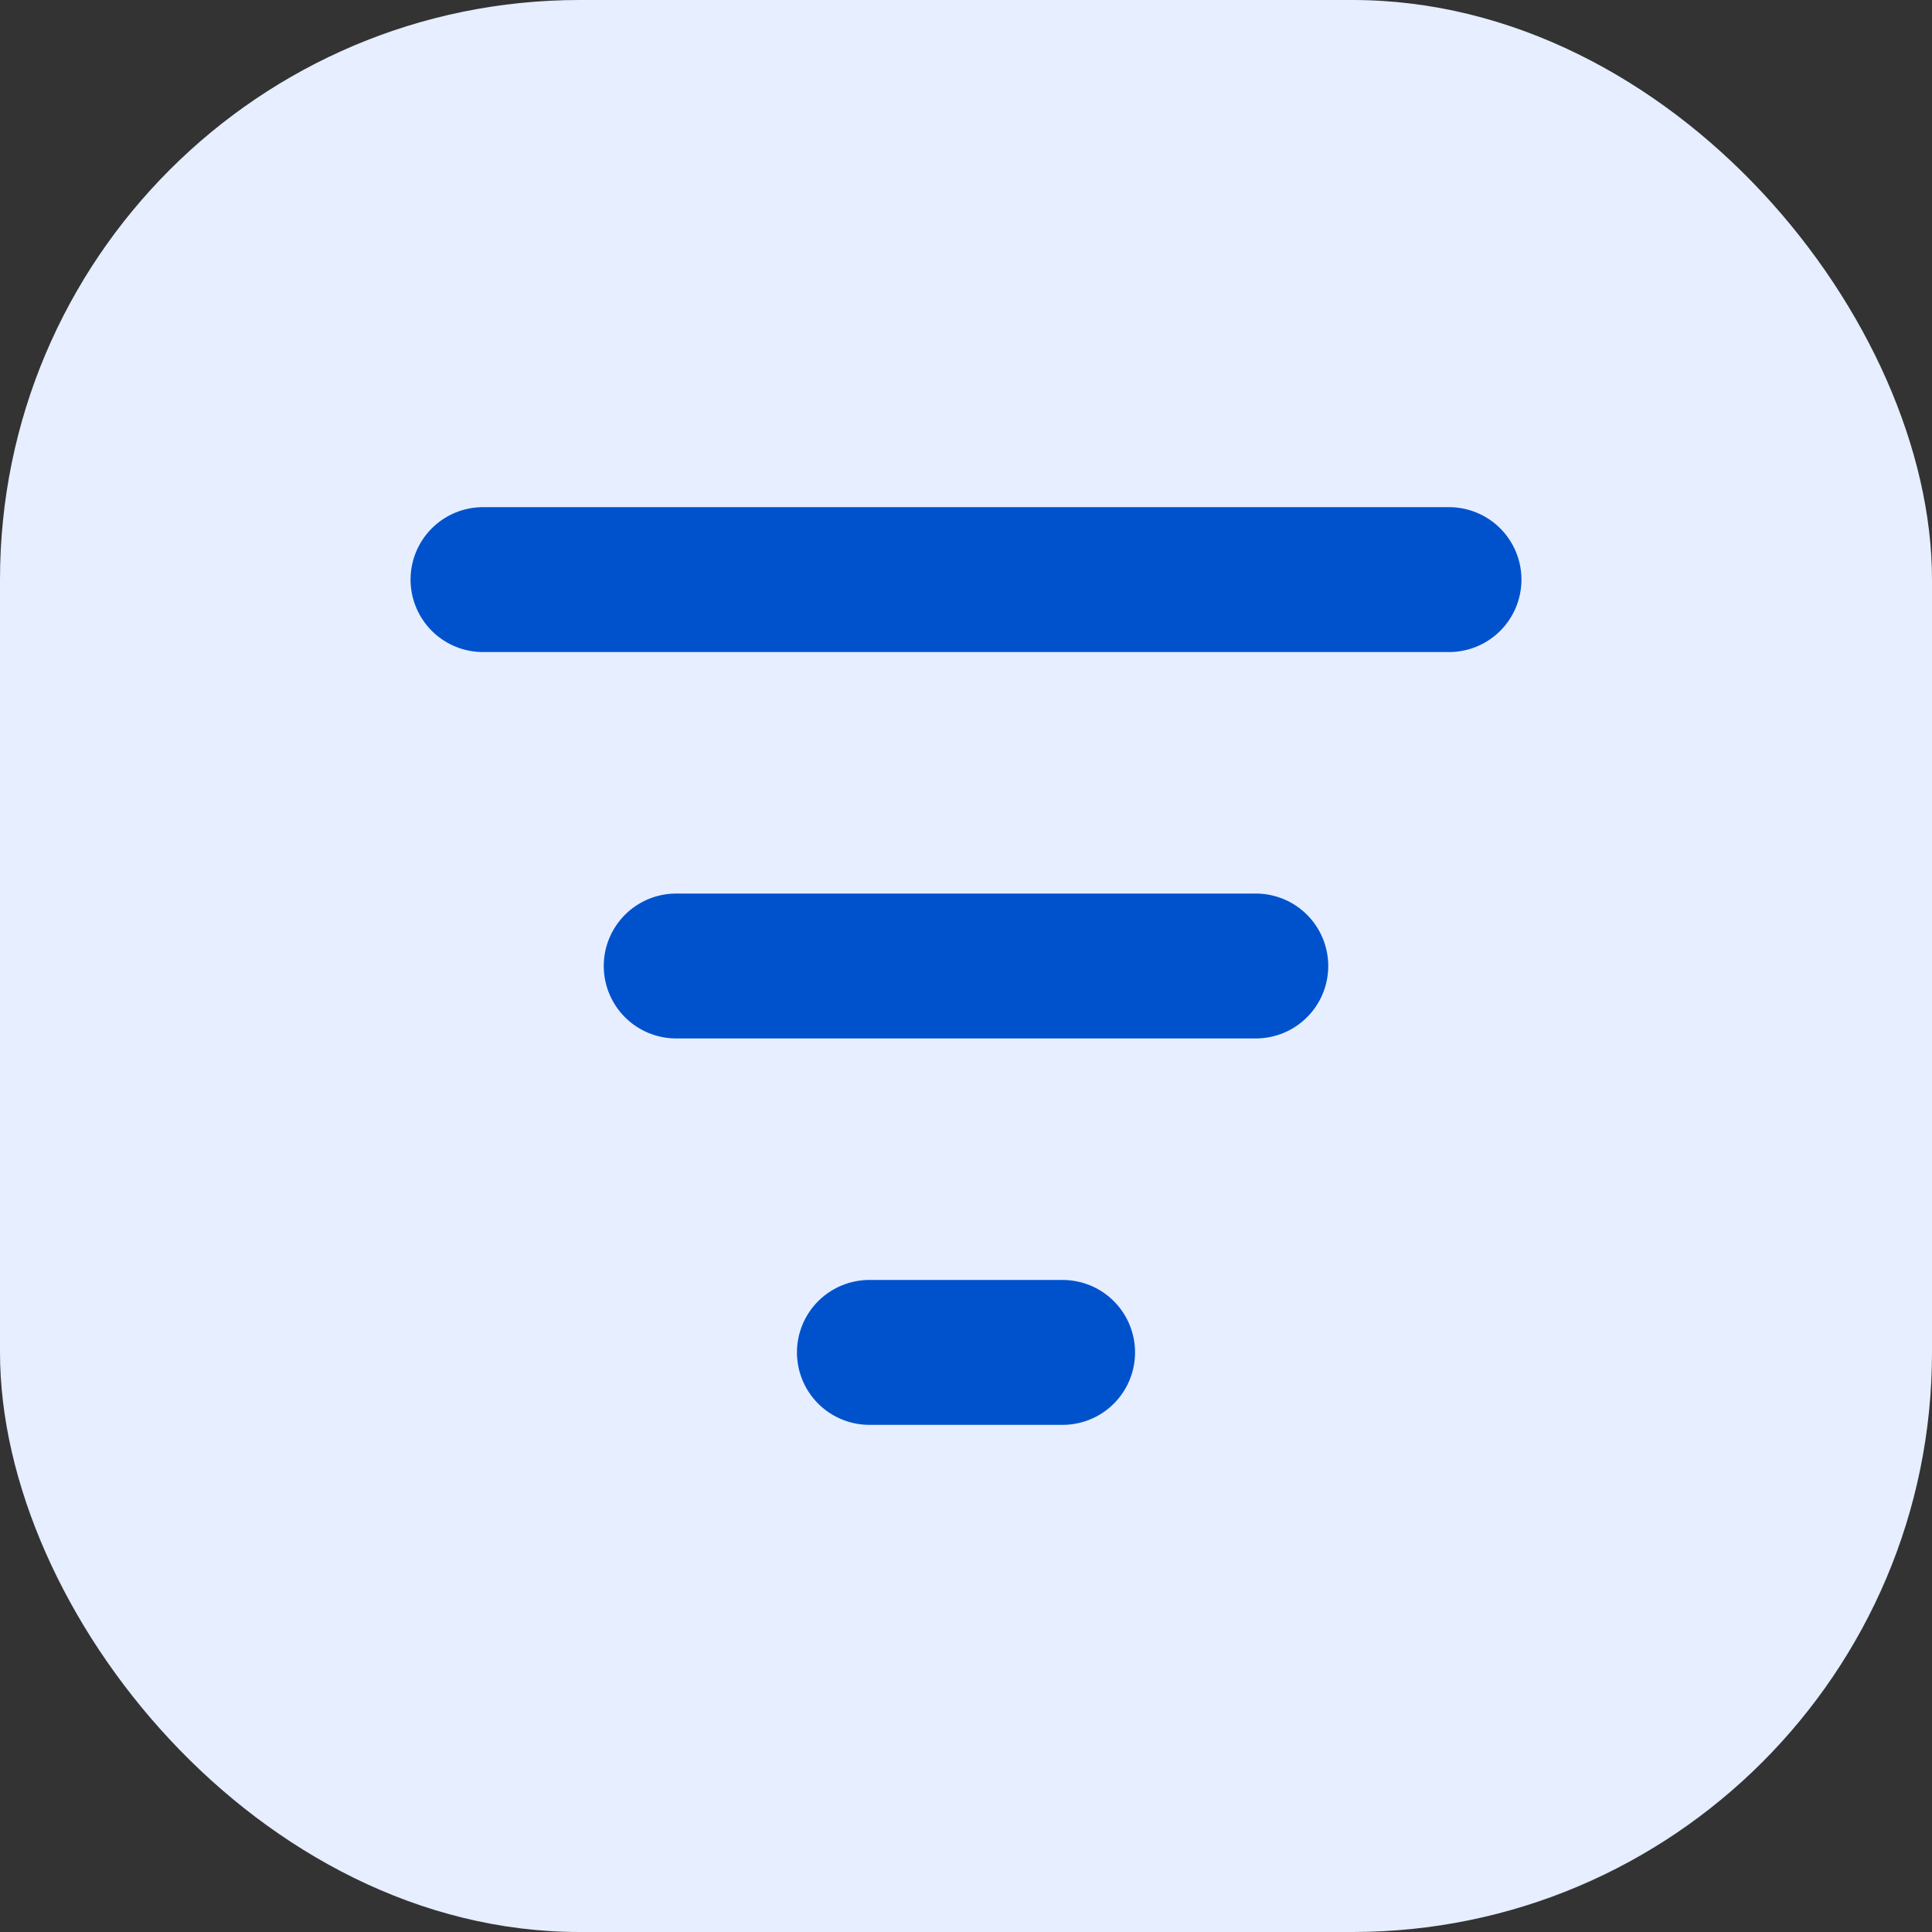
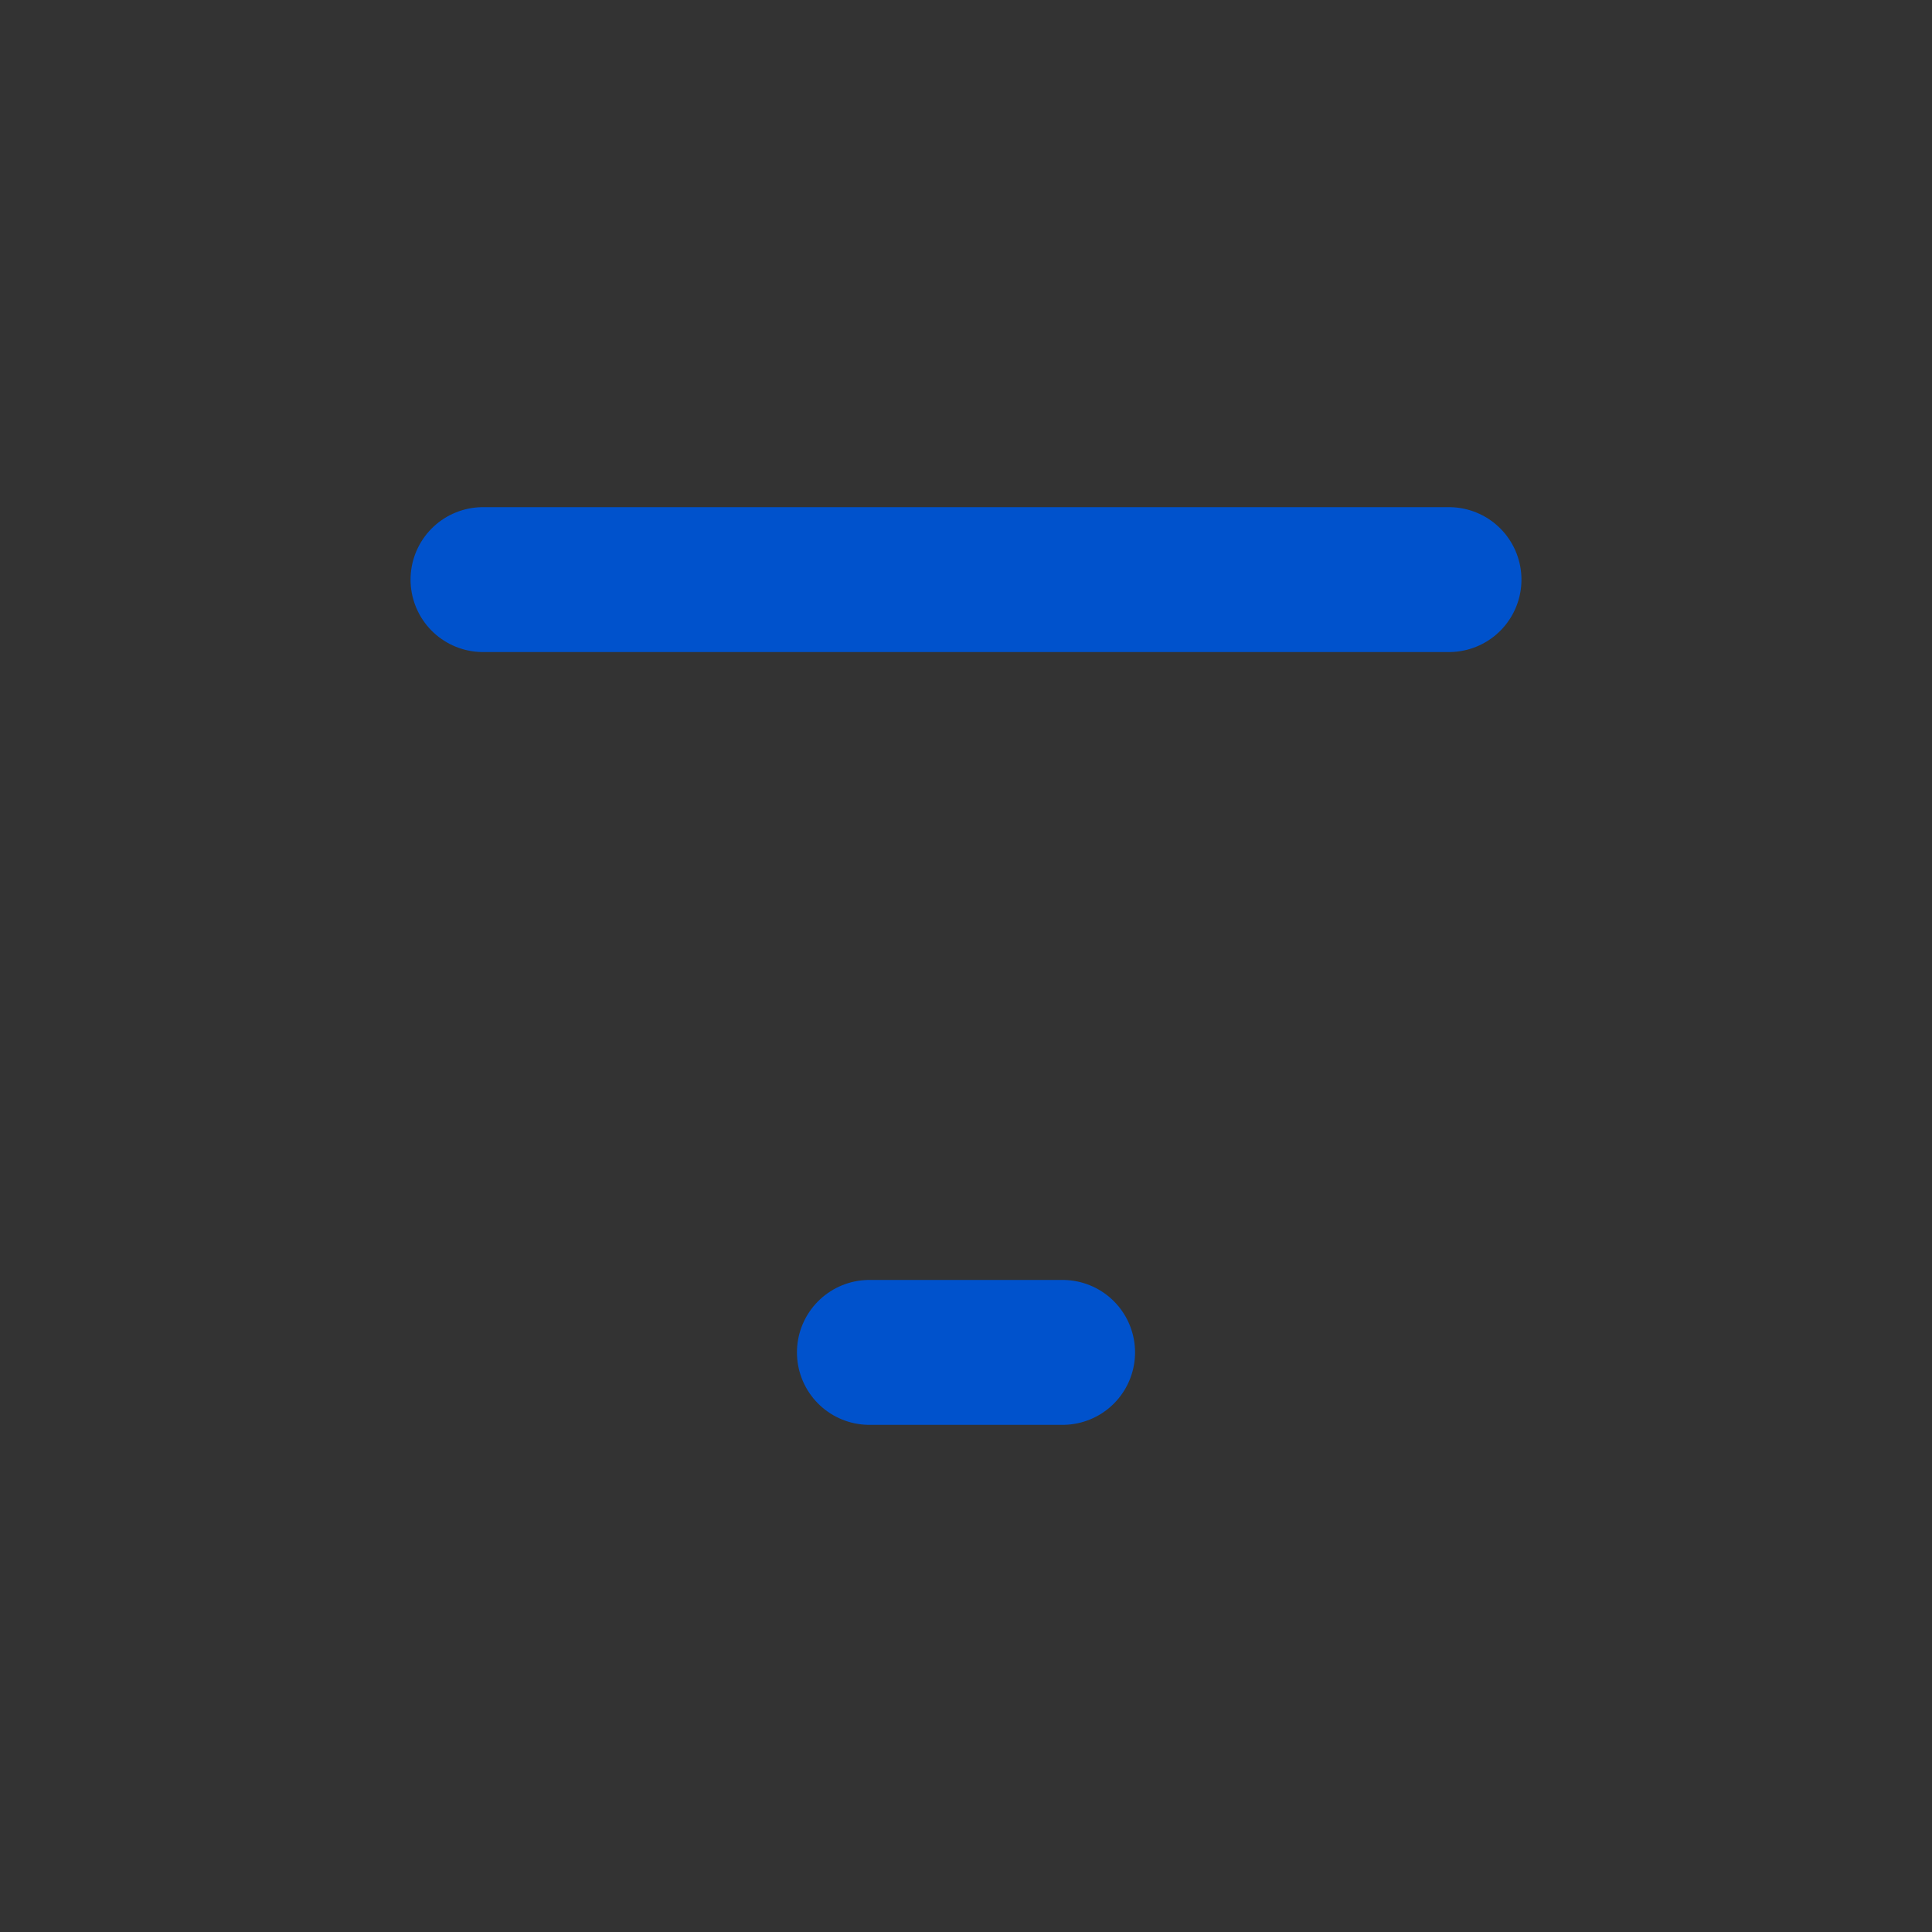
<svg xmlns="http://www.w3.org/2000/svg" width="40" height="40" viewBox="0 0 40 40" fill="none">
  <rect x="0" y="0" width="40" height="40" fill="#333333" stroke="none" />
-   <rect width="40" height="40" rx="12" fill="#E6EEFF" />
  <path d="M10 12H30" stroke="#0052CC" stroke-width="3" stroke-linecap="round" />
-   <path d="M14 20H26" stroke="#0052CC" stroke-width="3" stroke-linecap="round" />
  <path d="M18 28H22" stroke="#0052CC" stroke-width="3" stroke-linecap="round" />
</svg>